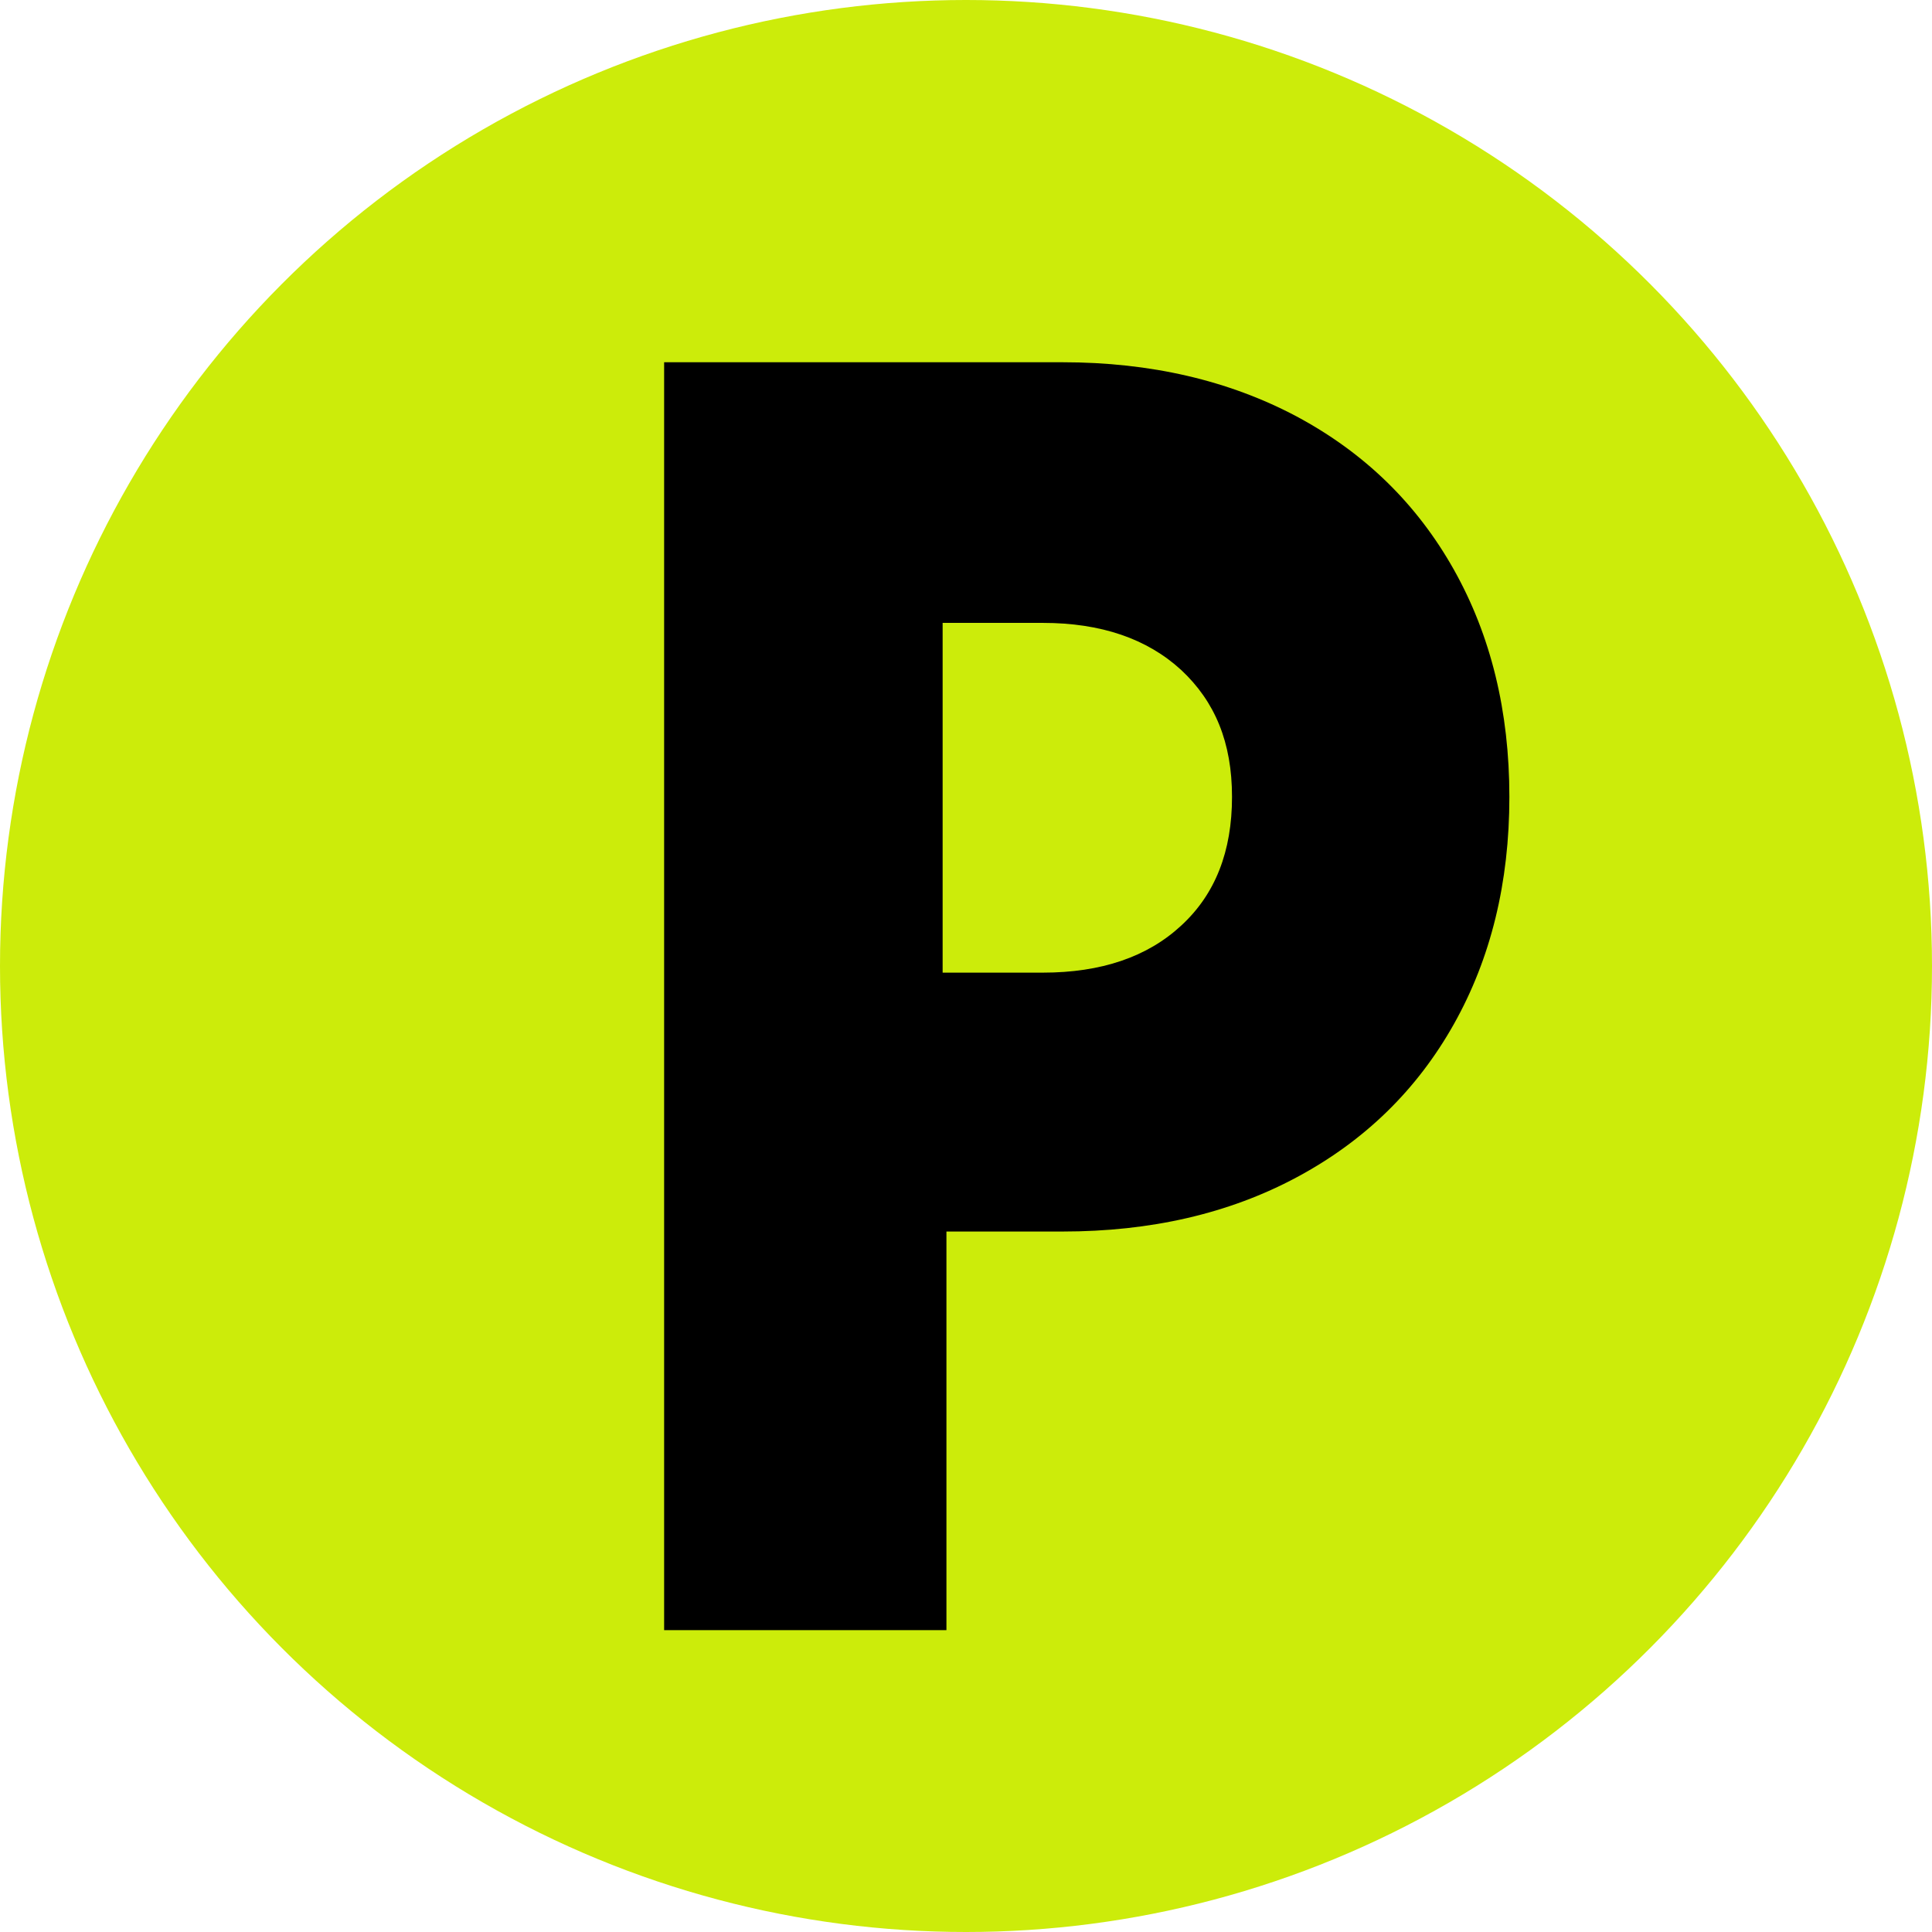
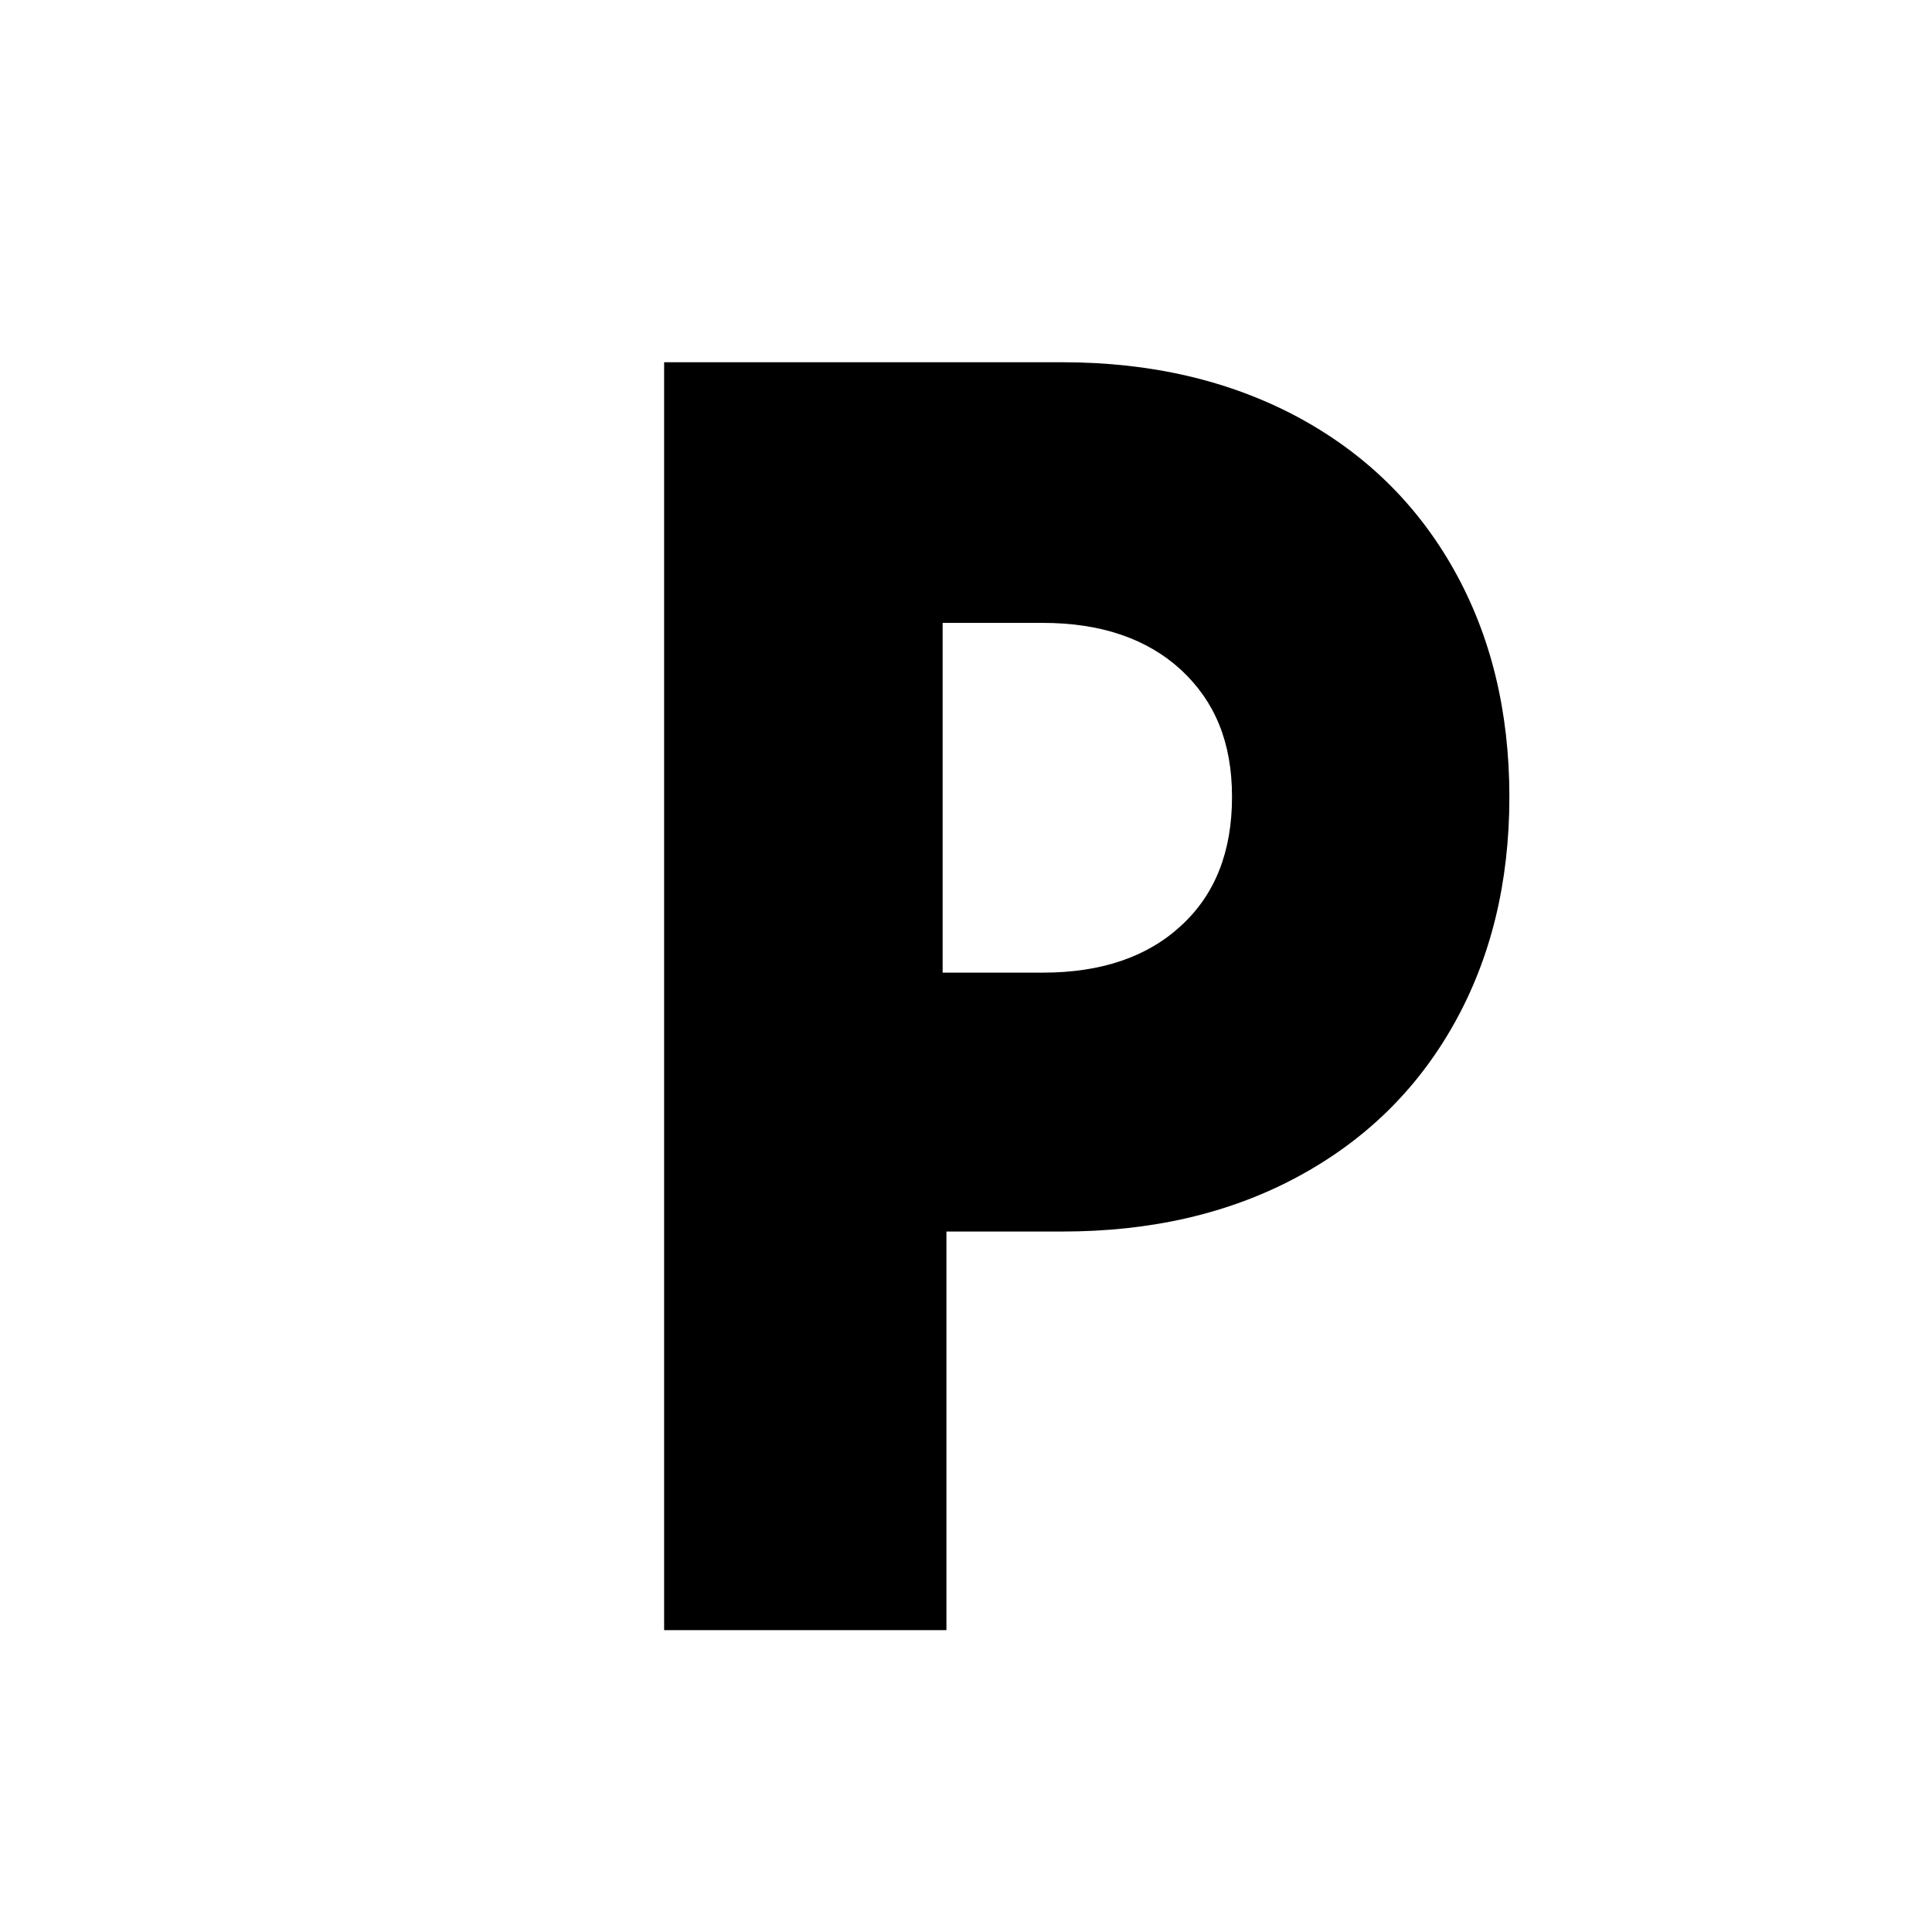
<svg xmlns="http://www.w3.org/2000/svg" width="32" height="32" viewBox="0 0 32 32" fill="none">
  <g clip-path="url(#clip0_352_522)">
-     <circle cx="16" cy="16" r="16" fill="#CCEC0A" />
    <path d="M11 6H17.599C19.058 6 20.353 6.301 21.477 6.898C22.601 7.5 23.467 8.344 24.08 9.434C24.693 10.525 25 11.778 25 13.199C25 14.62 24.693 15.873 24.08 16.964C23.467 18.054 22.601 18.898 21.477 19.5C20.353 20.102 19.058 20.398 17.599 20.398H15.676V27H11V6ZM17.273 16.11C18.241 16.11 19.005 15.849 19.564 15.331C20.129 14.812 20.406 14.102 20.406 13.199C20.406 12.296 20.124 11.62 19.564 11.097C19 10.579 18.236 10.317 17.273 10.317H15.613V16.11H17.273Z" fill="black" />
  </g>
  <defs>
    <clipPath id="clip0_352_522">
      <rect width="32" height="32" fill="white" />
    </clipPath>
  </defs>
</svg>